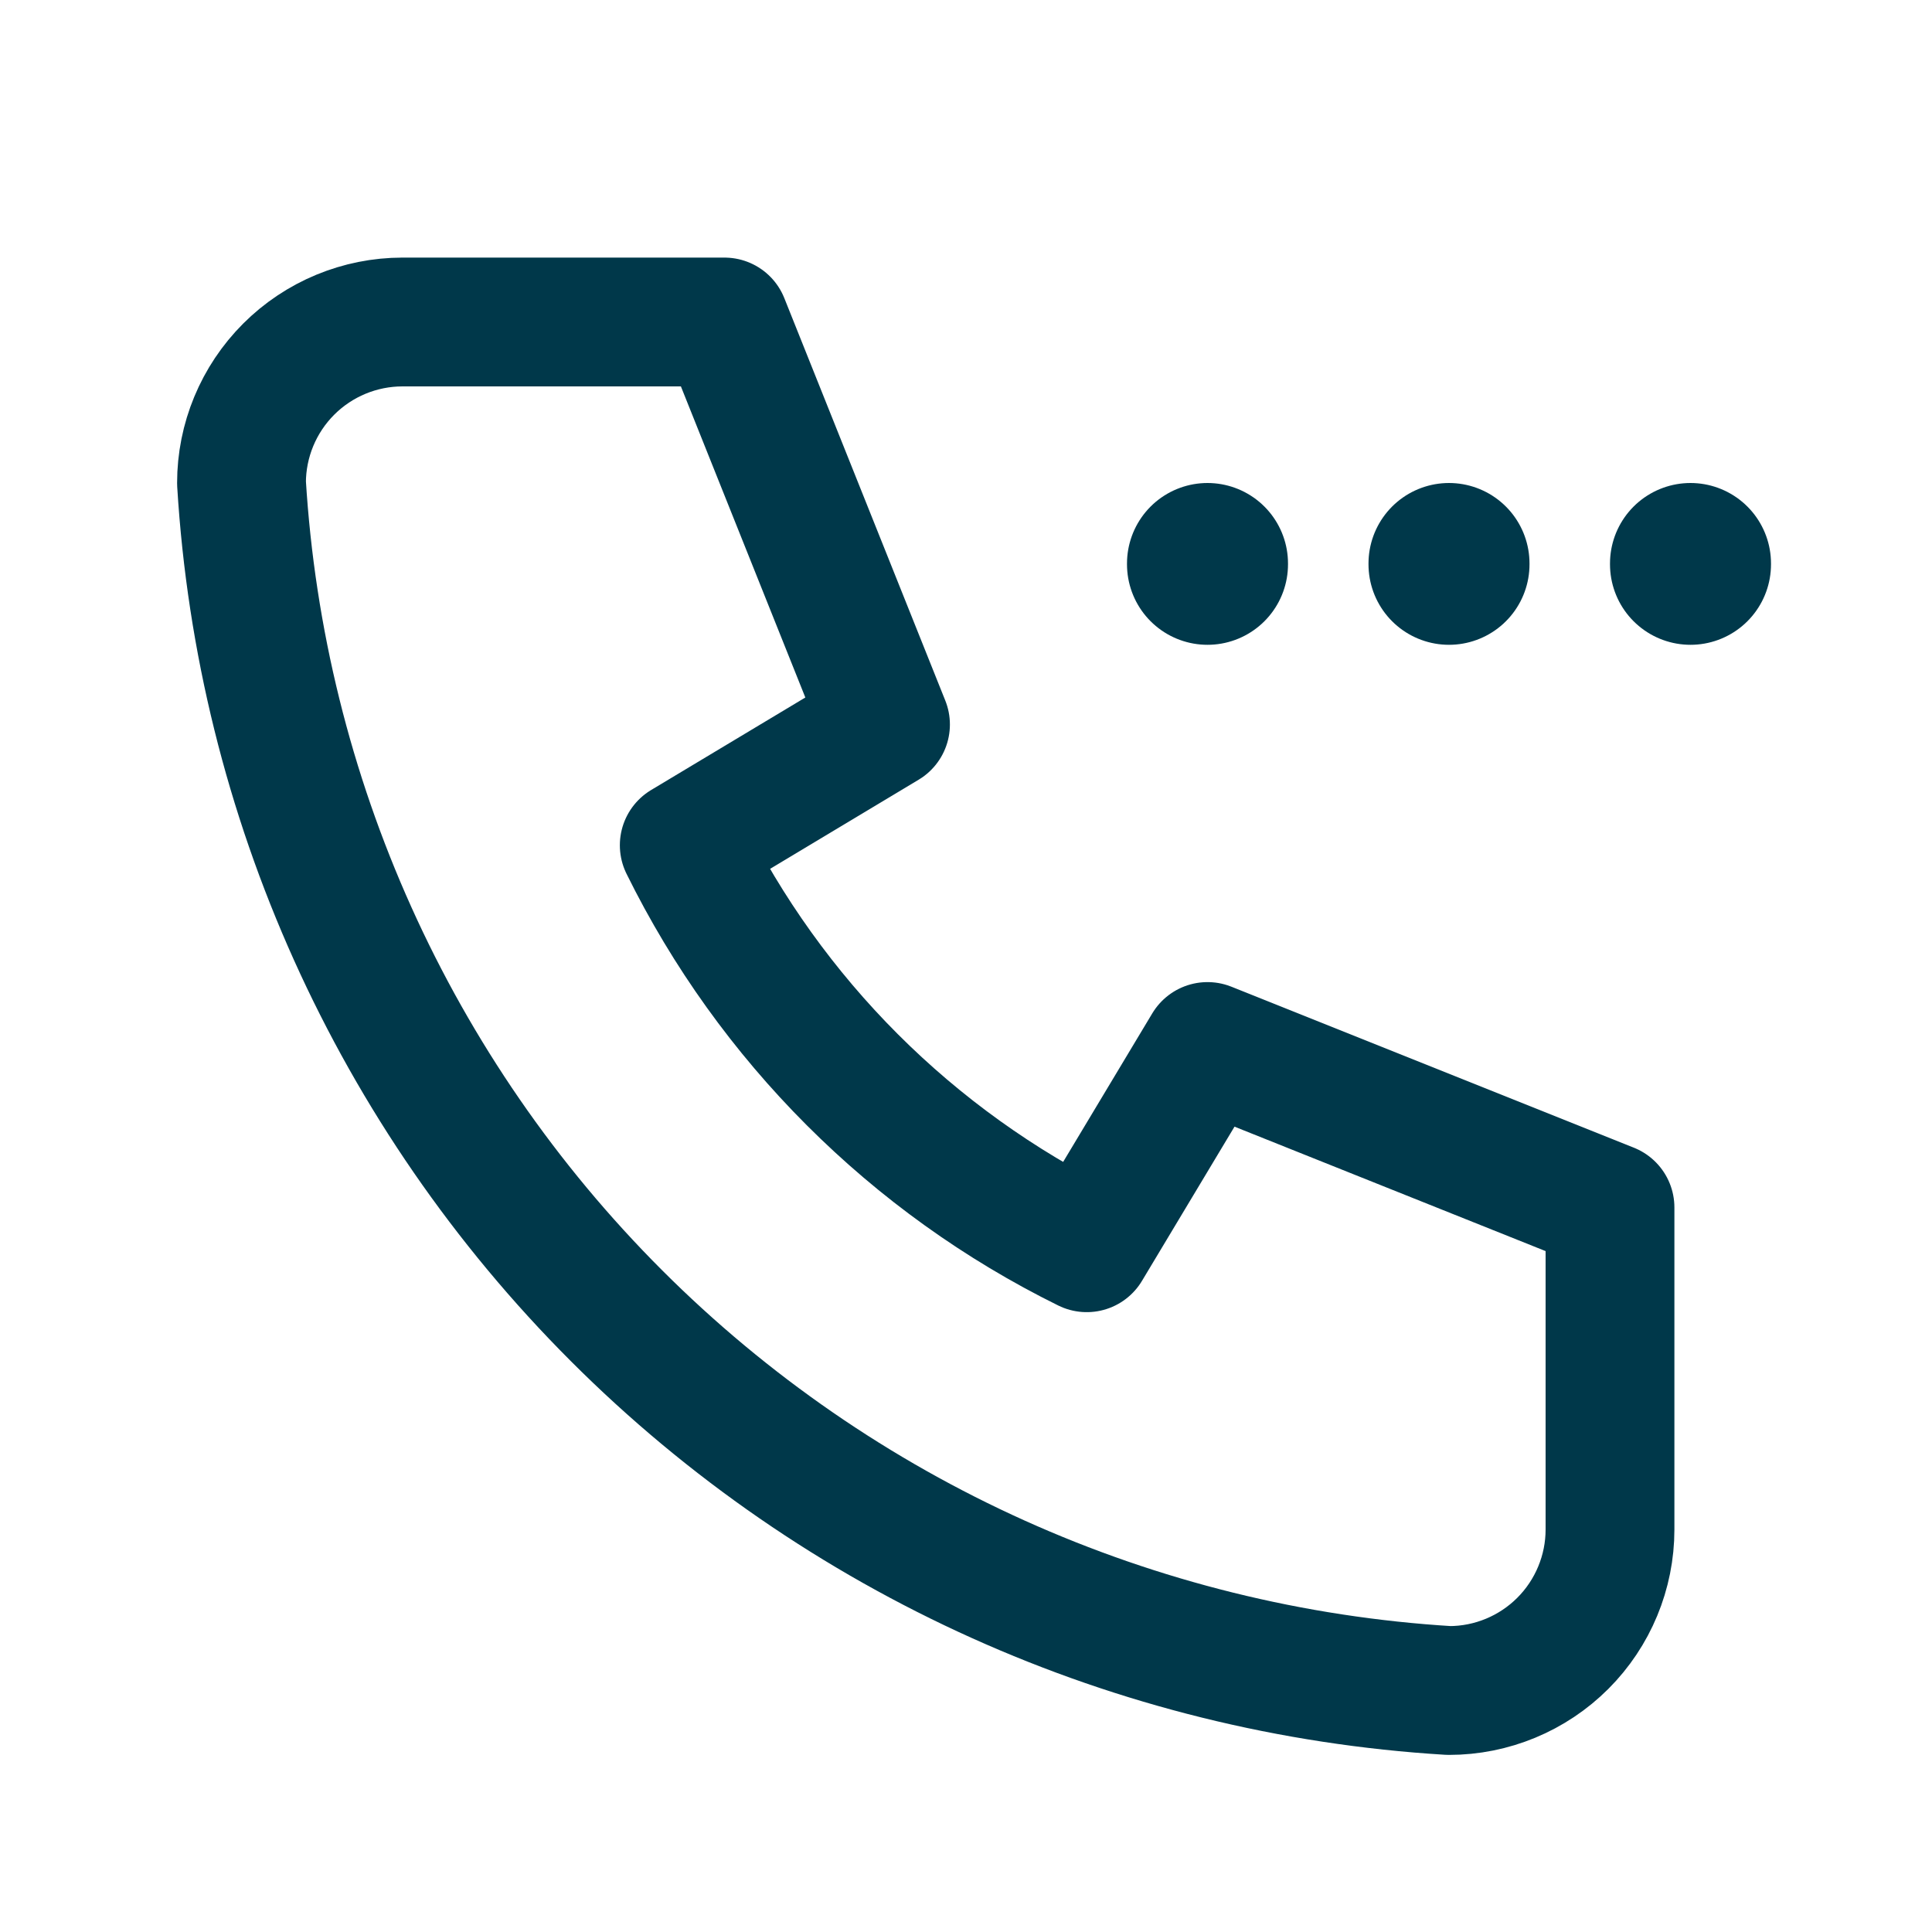
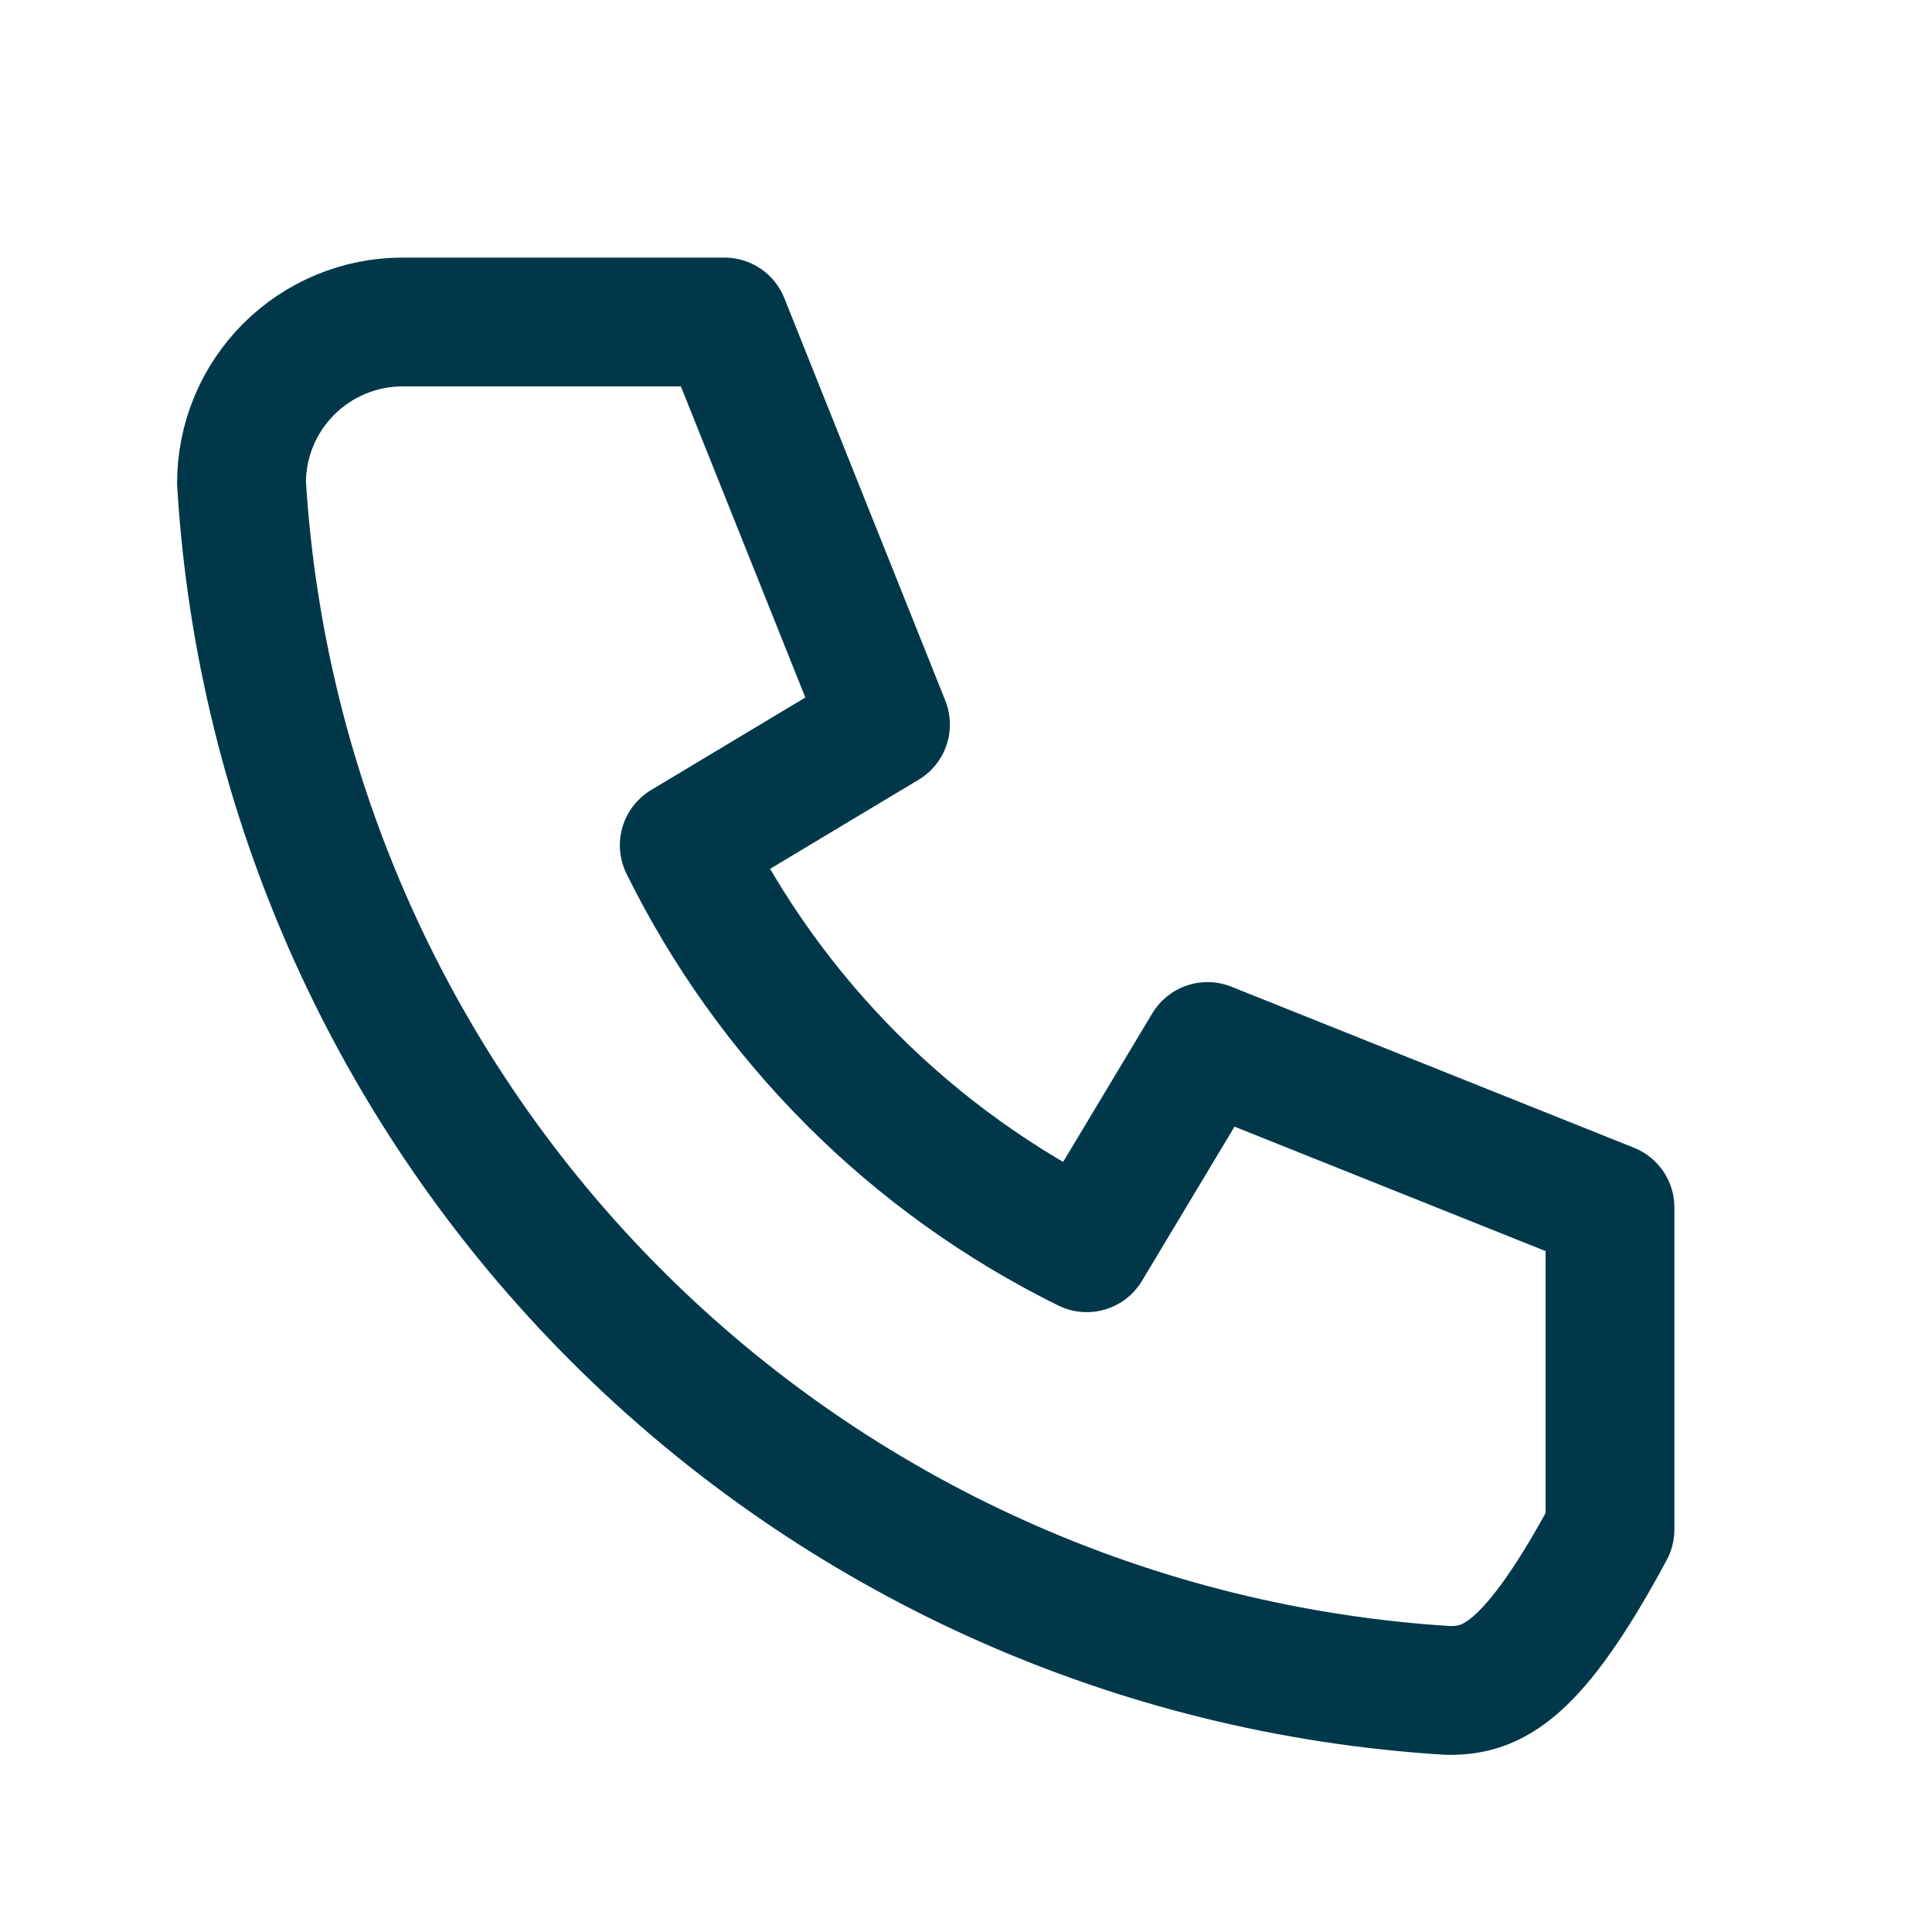
<svg xmlns="http://www.w3.org/2000/svg" width="24" height="24" viewBox="0 0 24 24" fill="none">
  <g clip-path="url(#clip0_320_963)">
-     <path d="M5 4H9L11 9L8.5 10.5C9.571 12.671 11.329 14.429 13.5 15.5L15 13L20 15V19C20 19.53 19.789 20.039 19.414 20.414C19.039 20.789 18.53 21 18 21C14.099 20.763 10.42 19.107 7.657 16.343C4.894 13.58 3.237 9.901 3 6C3 5.47 3.211 4.961 3.586 4.586C3.961 4.211 4.47 4 5 4" stroke="#00384A" stroke-width="1.6" stroke-linecap="round" stroke-linejoin="round" />
-     <path d="M15 7V7.01" stroke="#00384A" stroke-width="2" stroke-linecap="round" stroke-linejoin="round" />
-     <path d="M18 7V7.01" stroke="#00384A" stroke-width="2" stroke-linecap="round" stroke-linejoin="round" />
-     <path d="M21 7V7.01" stroke="#00384A" stroke-width="2" stroke-linecap="round" stroke-linejoin="round" />
+     <path d="M5 4H9L11 9L8.5 10.5C9.571 12.671 11.329 14.429 13.5 15.5L15 13L20 15V19C19.039 20.789 18.53 21 18 21C14.099 20.763 10.42 19.107 7.657 16.343C4.894 13.58 3.237 9.901 3 6C3 5.47 3.211 4.961 3.586 4.586C3.961 4.211 4.47 4 5 4" stroke="#00384A" stroke-width="1.6" stroke-linecap="round" stroke-linejoin="round" />
  </g>
  <defs>
    <clipPath id="clip0_320_963">
      <rect width="24" height="24" fill="white" />
    </clipPath>
  </defs>
</svg>